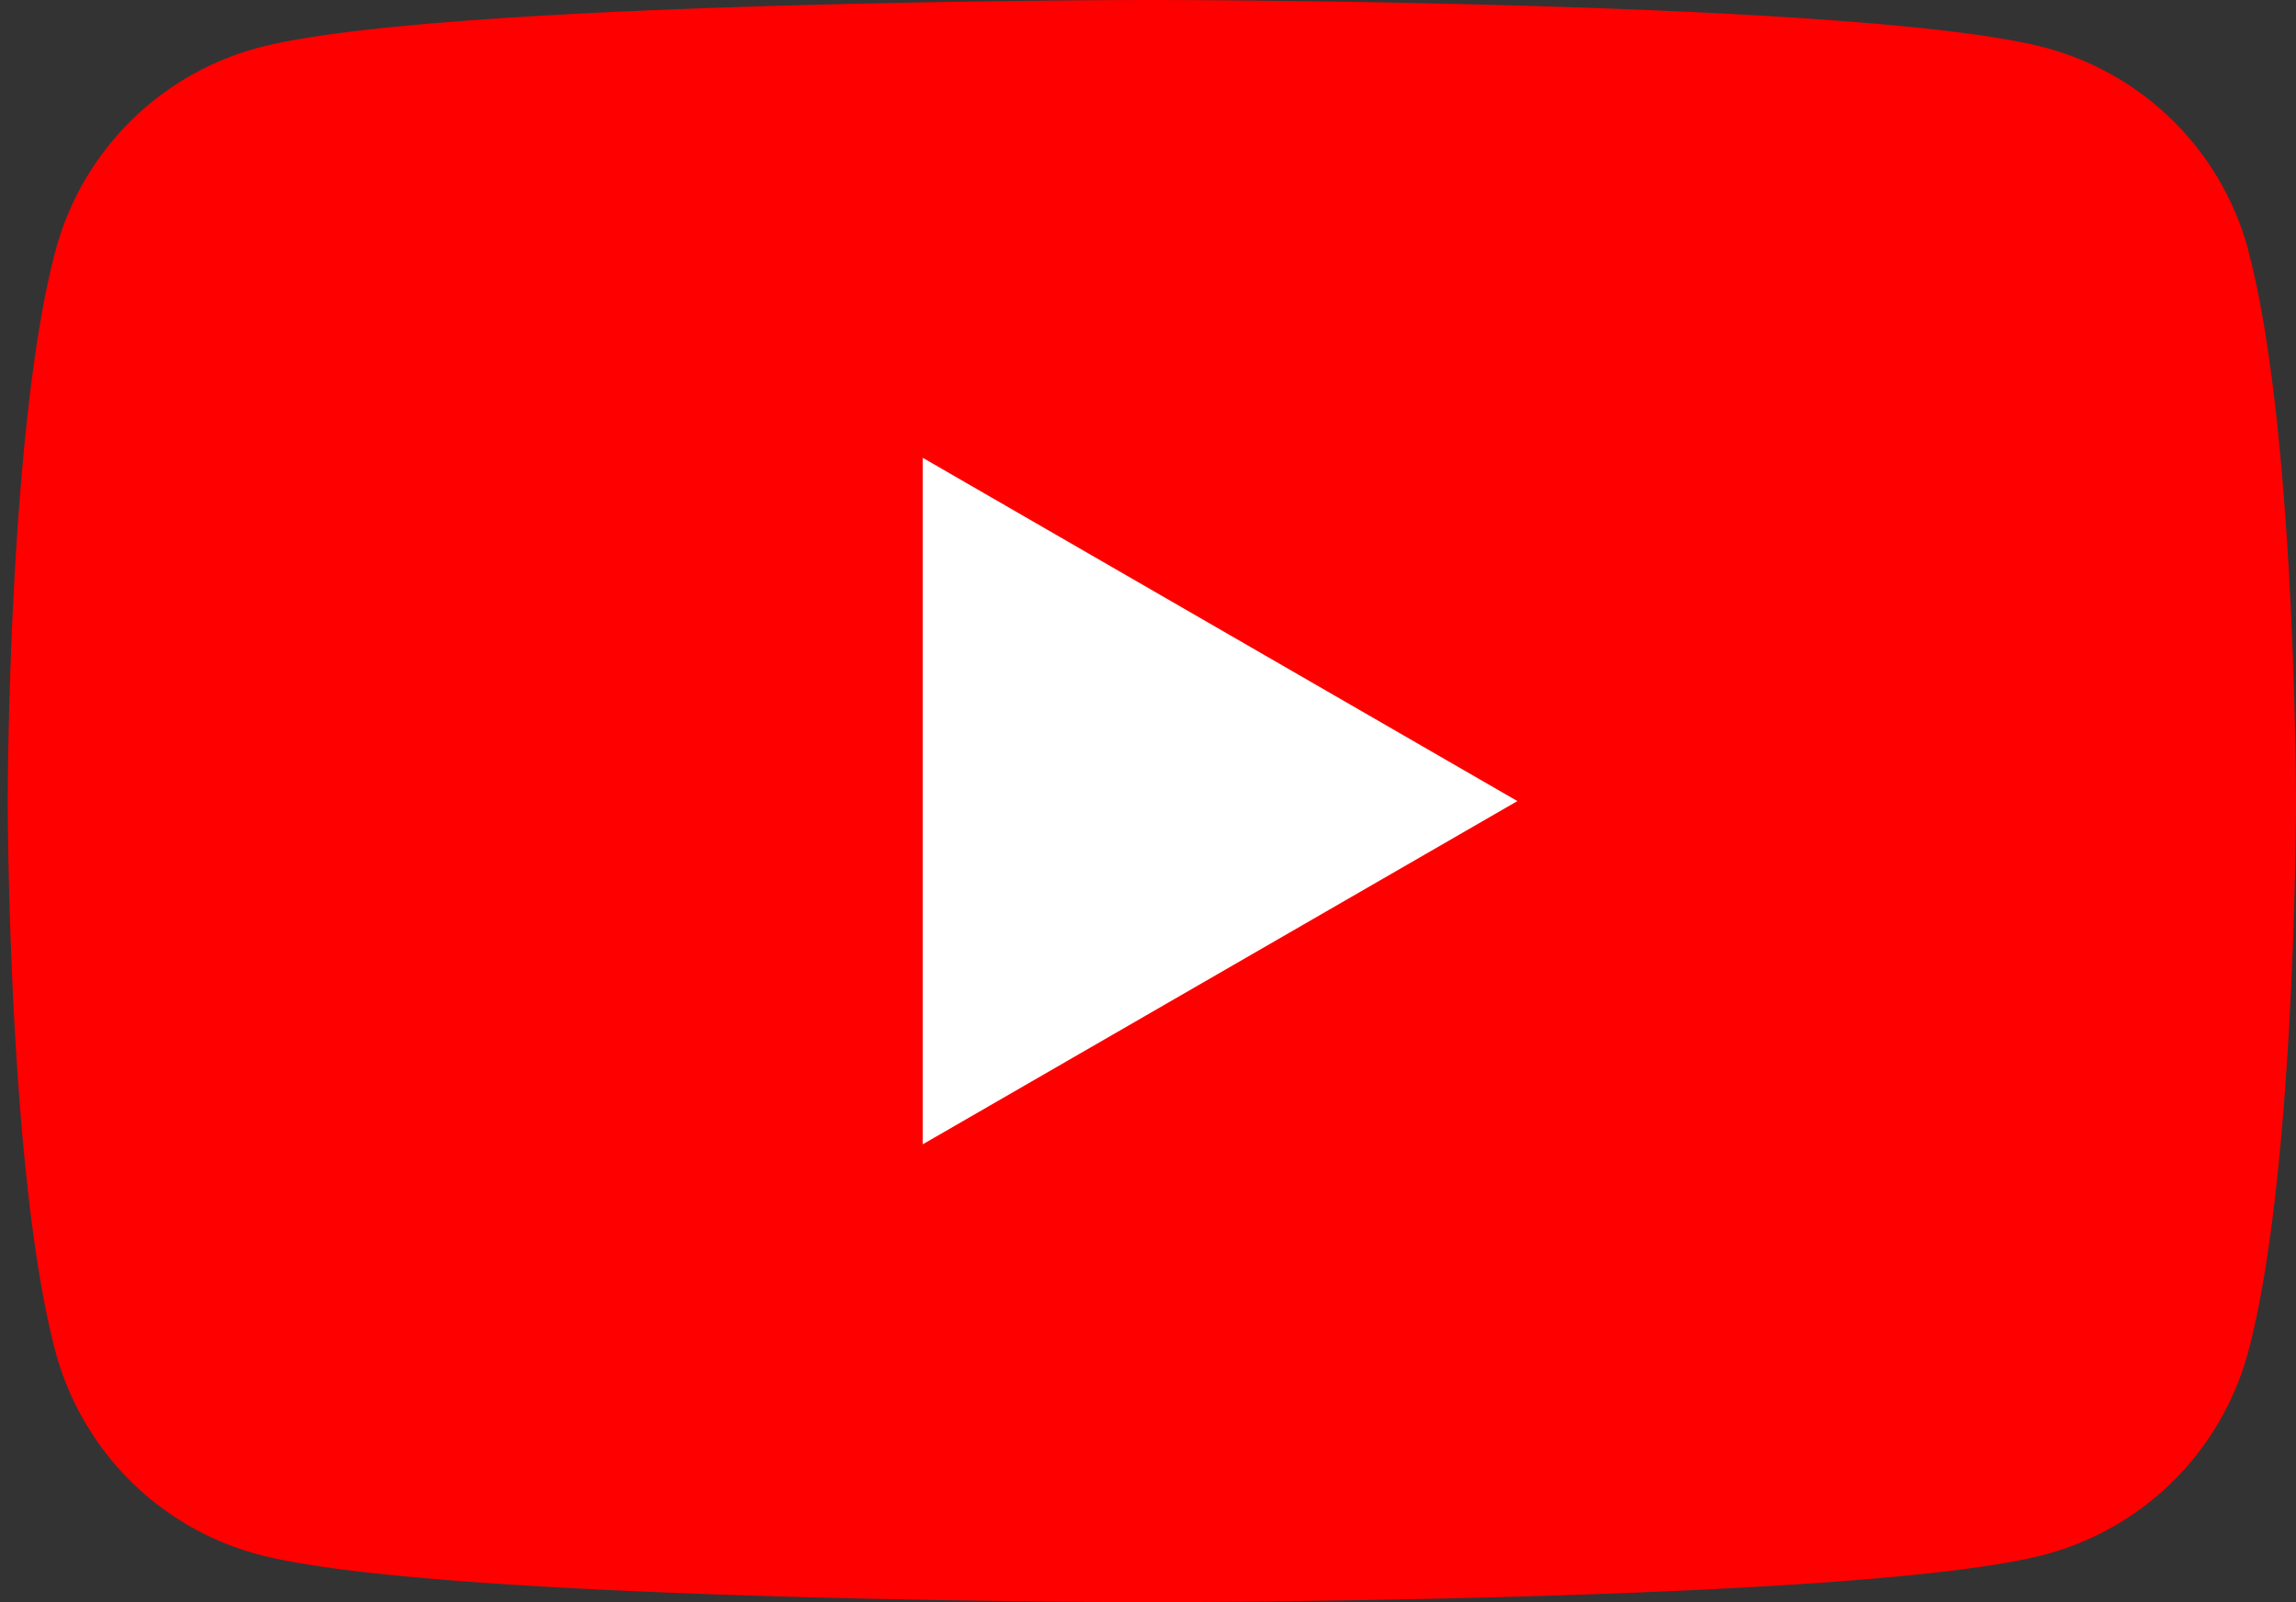
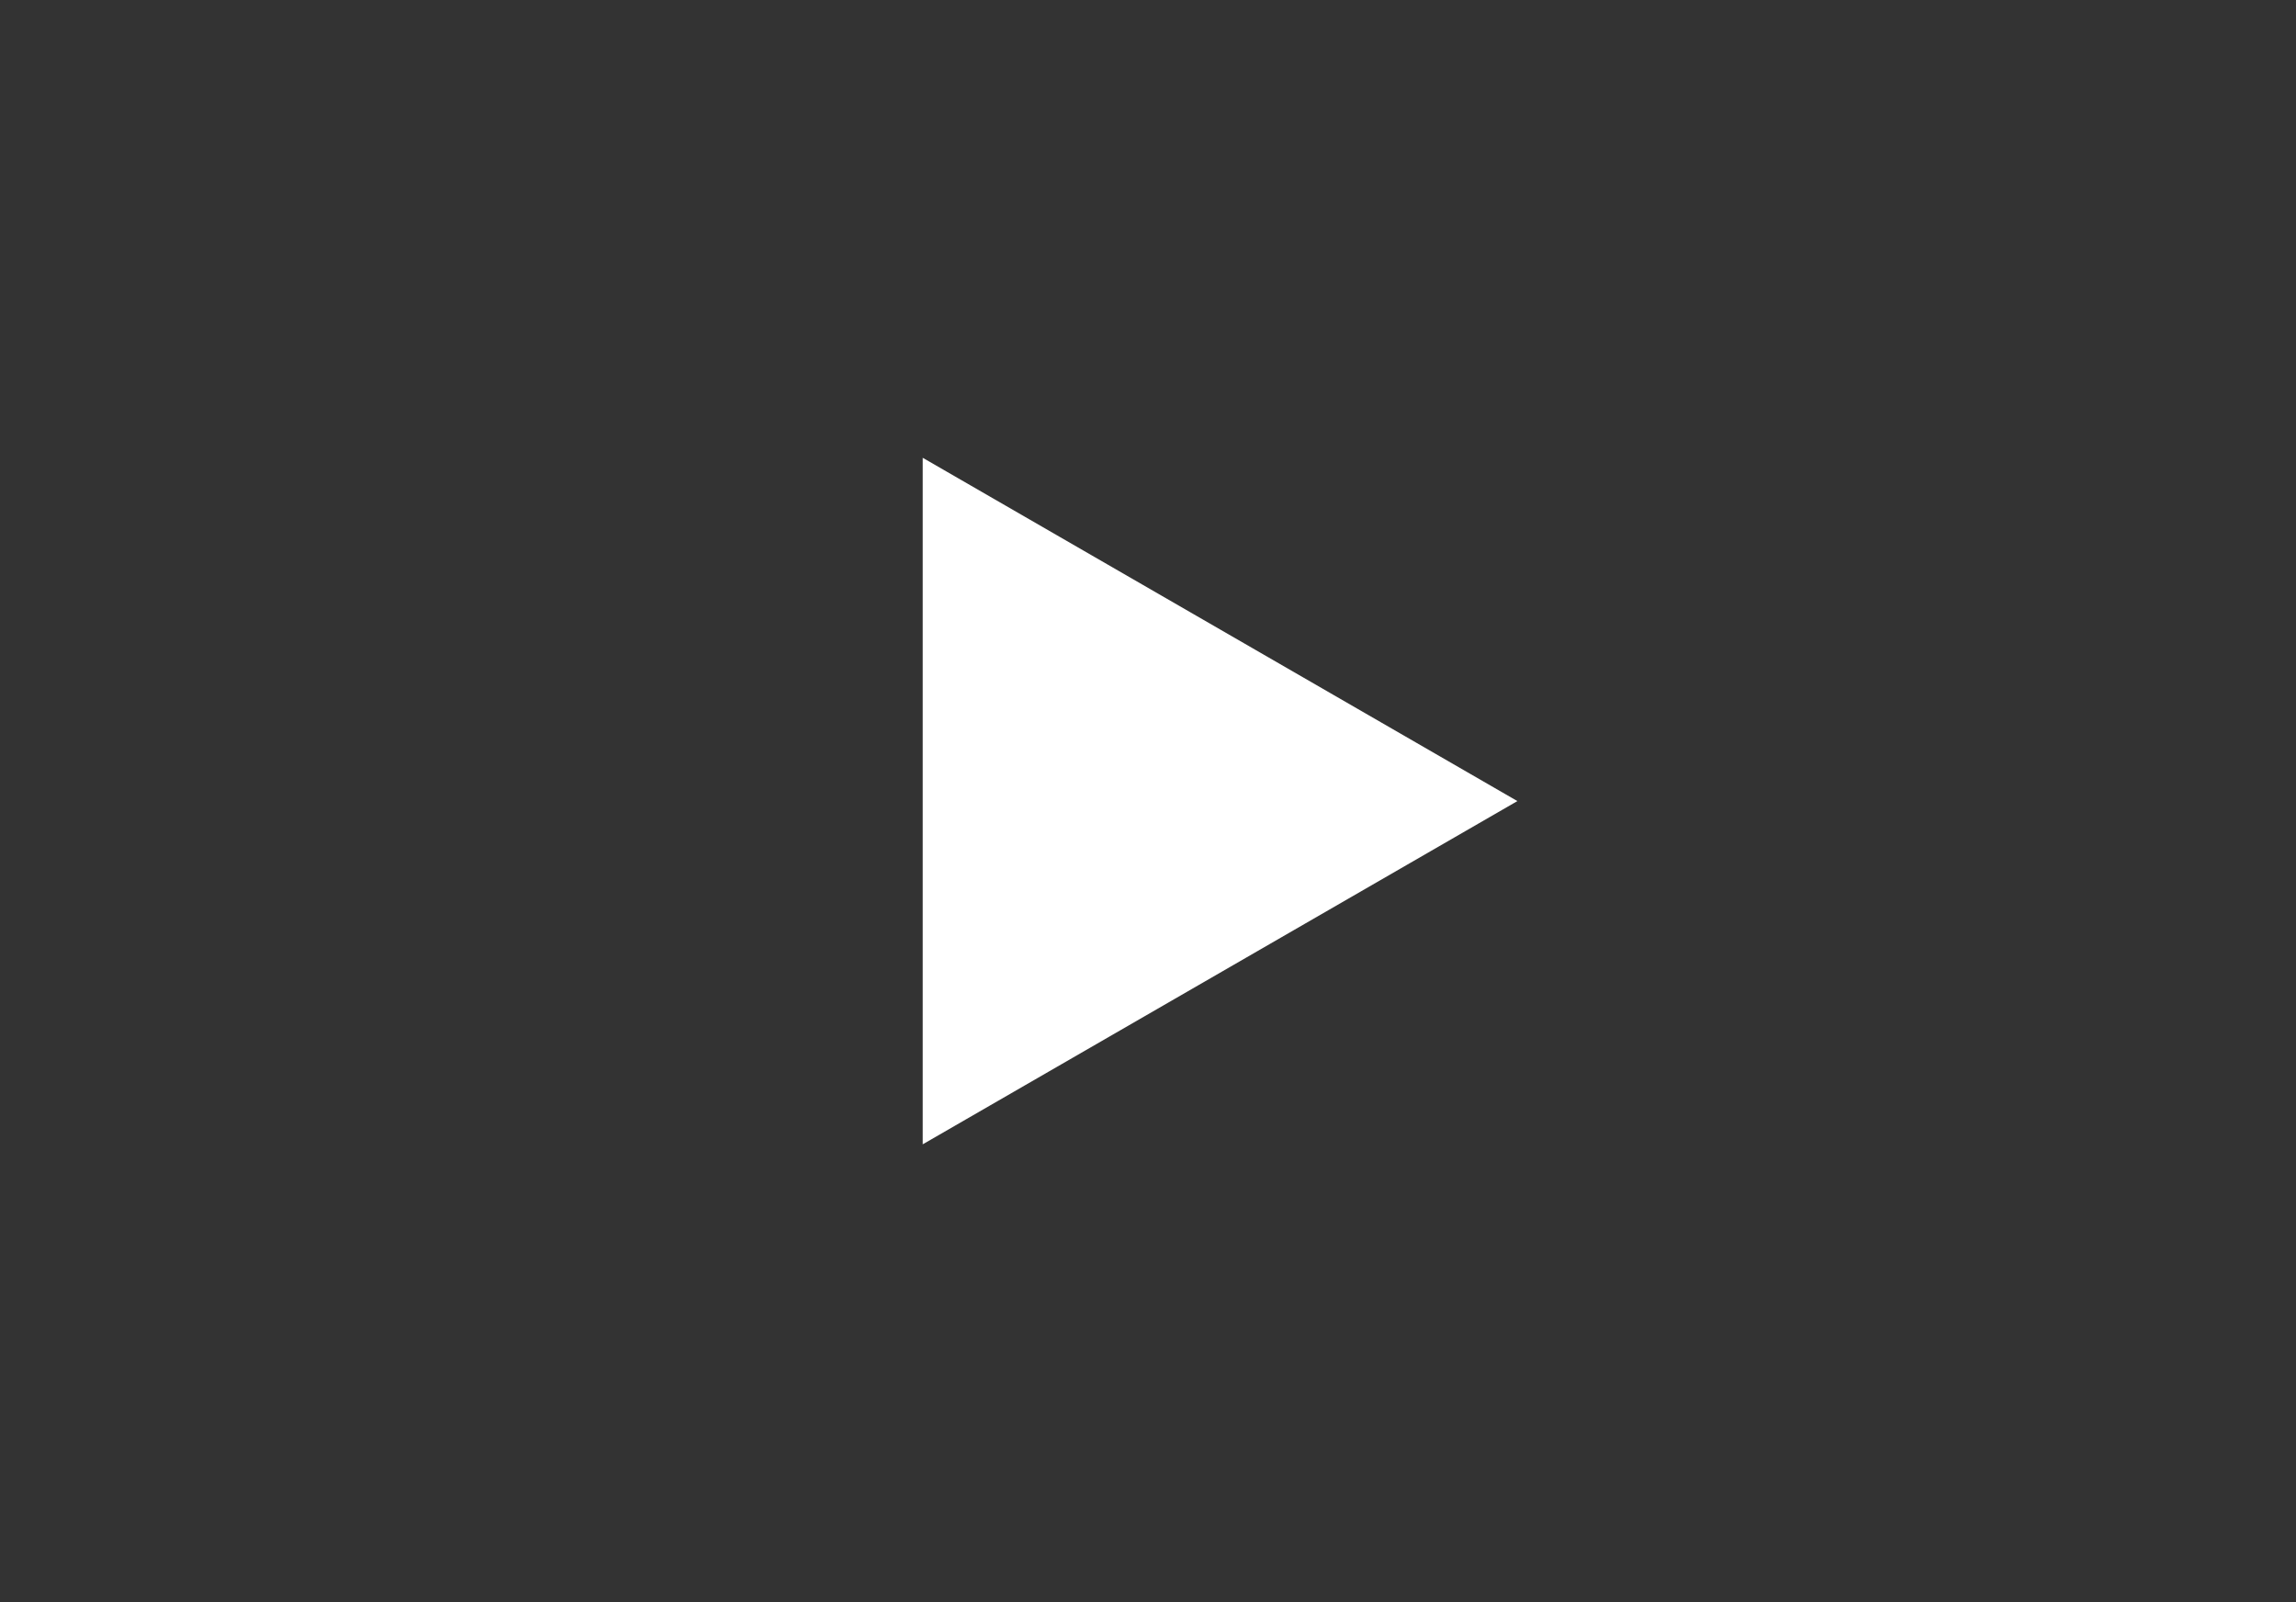
<svg xmlns="http://www.w3.org/2000/svg" width="43" height="30" fill="none">
  <rect width="100%" height="100%" fill="#333333" stroke="none" />
-   <path d="M42.107 4.685A5.367 5.367 0 0 0 38.318.896C34.974 0 21.572 0 21.572 0S8.17 0 4.83.896a5.367 5.367 0 0 0-3.788 3.789C.145 8.025.145 15 .145 15s0 6.974.896 10.315a5.367 5.367 0 0 0 3.788 3.789C8.17 30 21.572 30 21.572 30s13.402 0 16.743-.896a5.367 5.367 0 0 0 3.789-3.789C43 21.975 43 15 43 15s0-6.974-.896-10.315h.003Z" fill="red" />
  <path d="M17.281 21.427 28.418 15 17.281 8.572v12.855Z" fill="#fff" />
</svg>